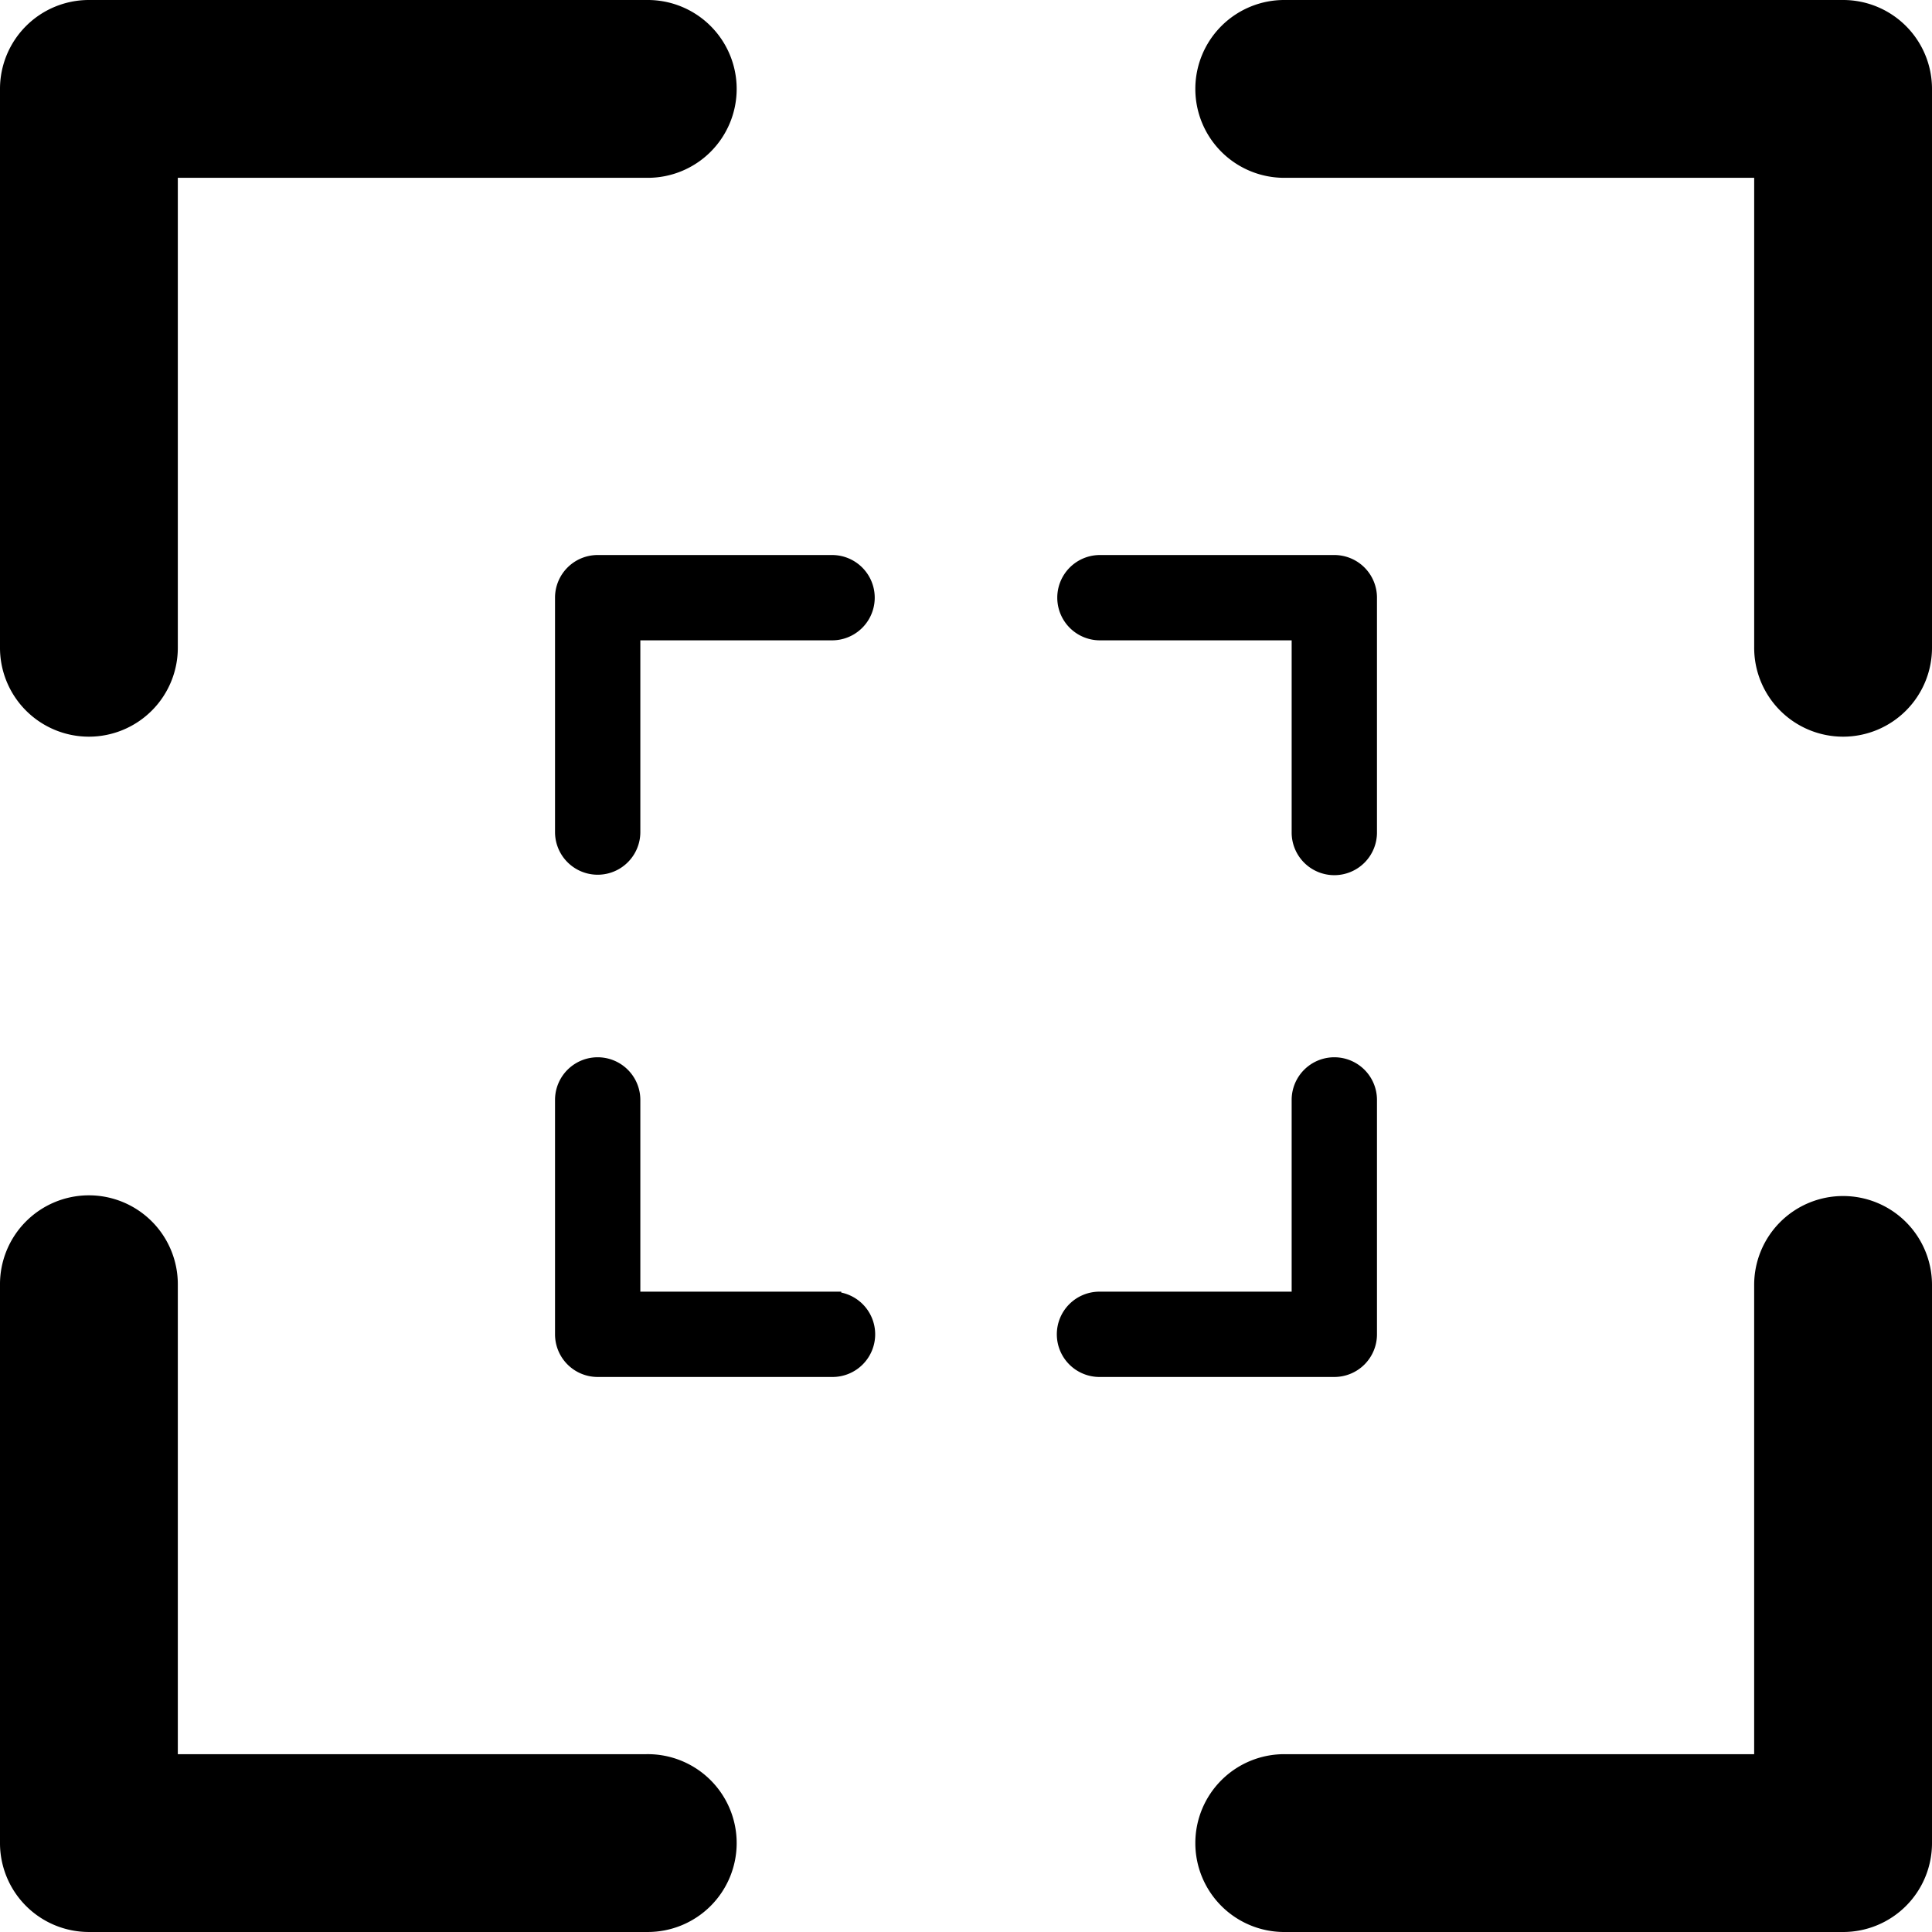
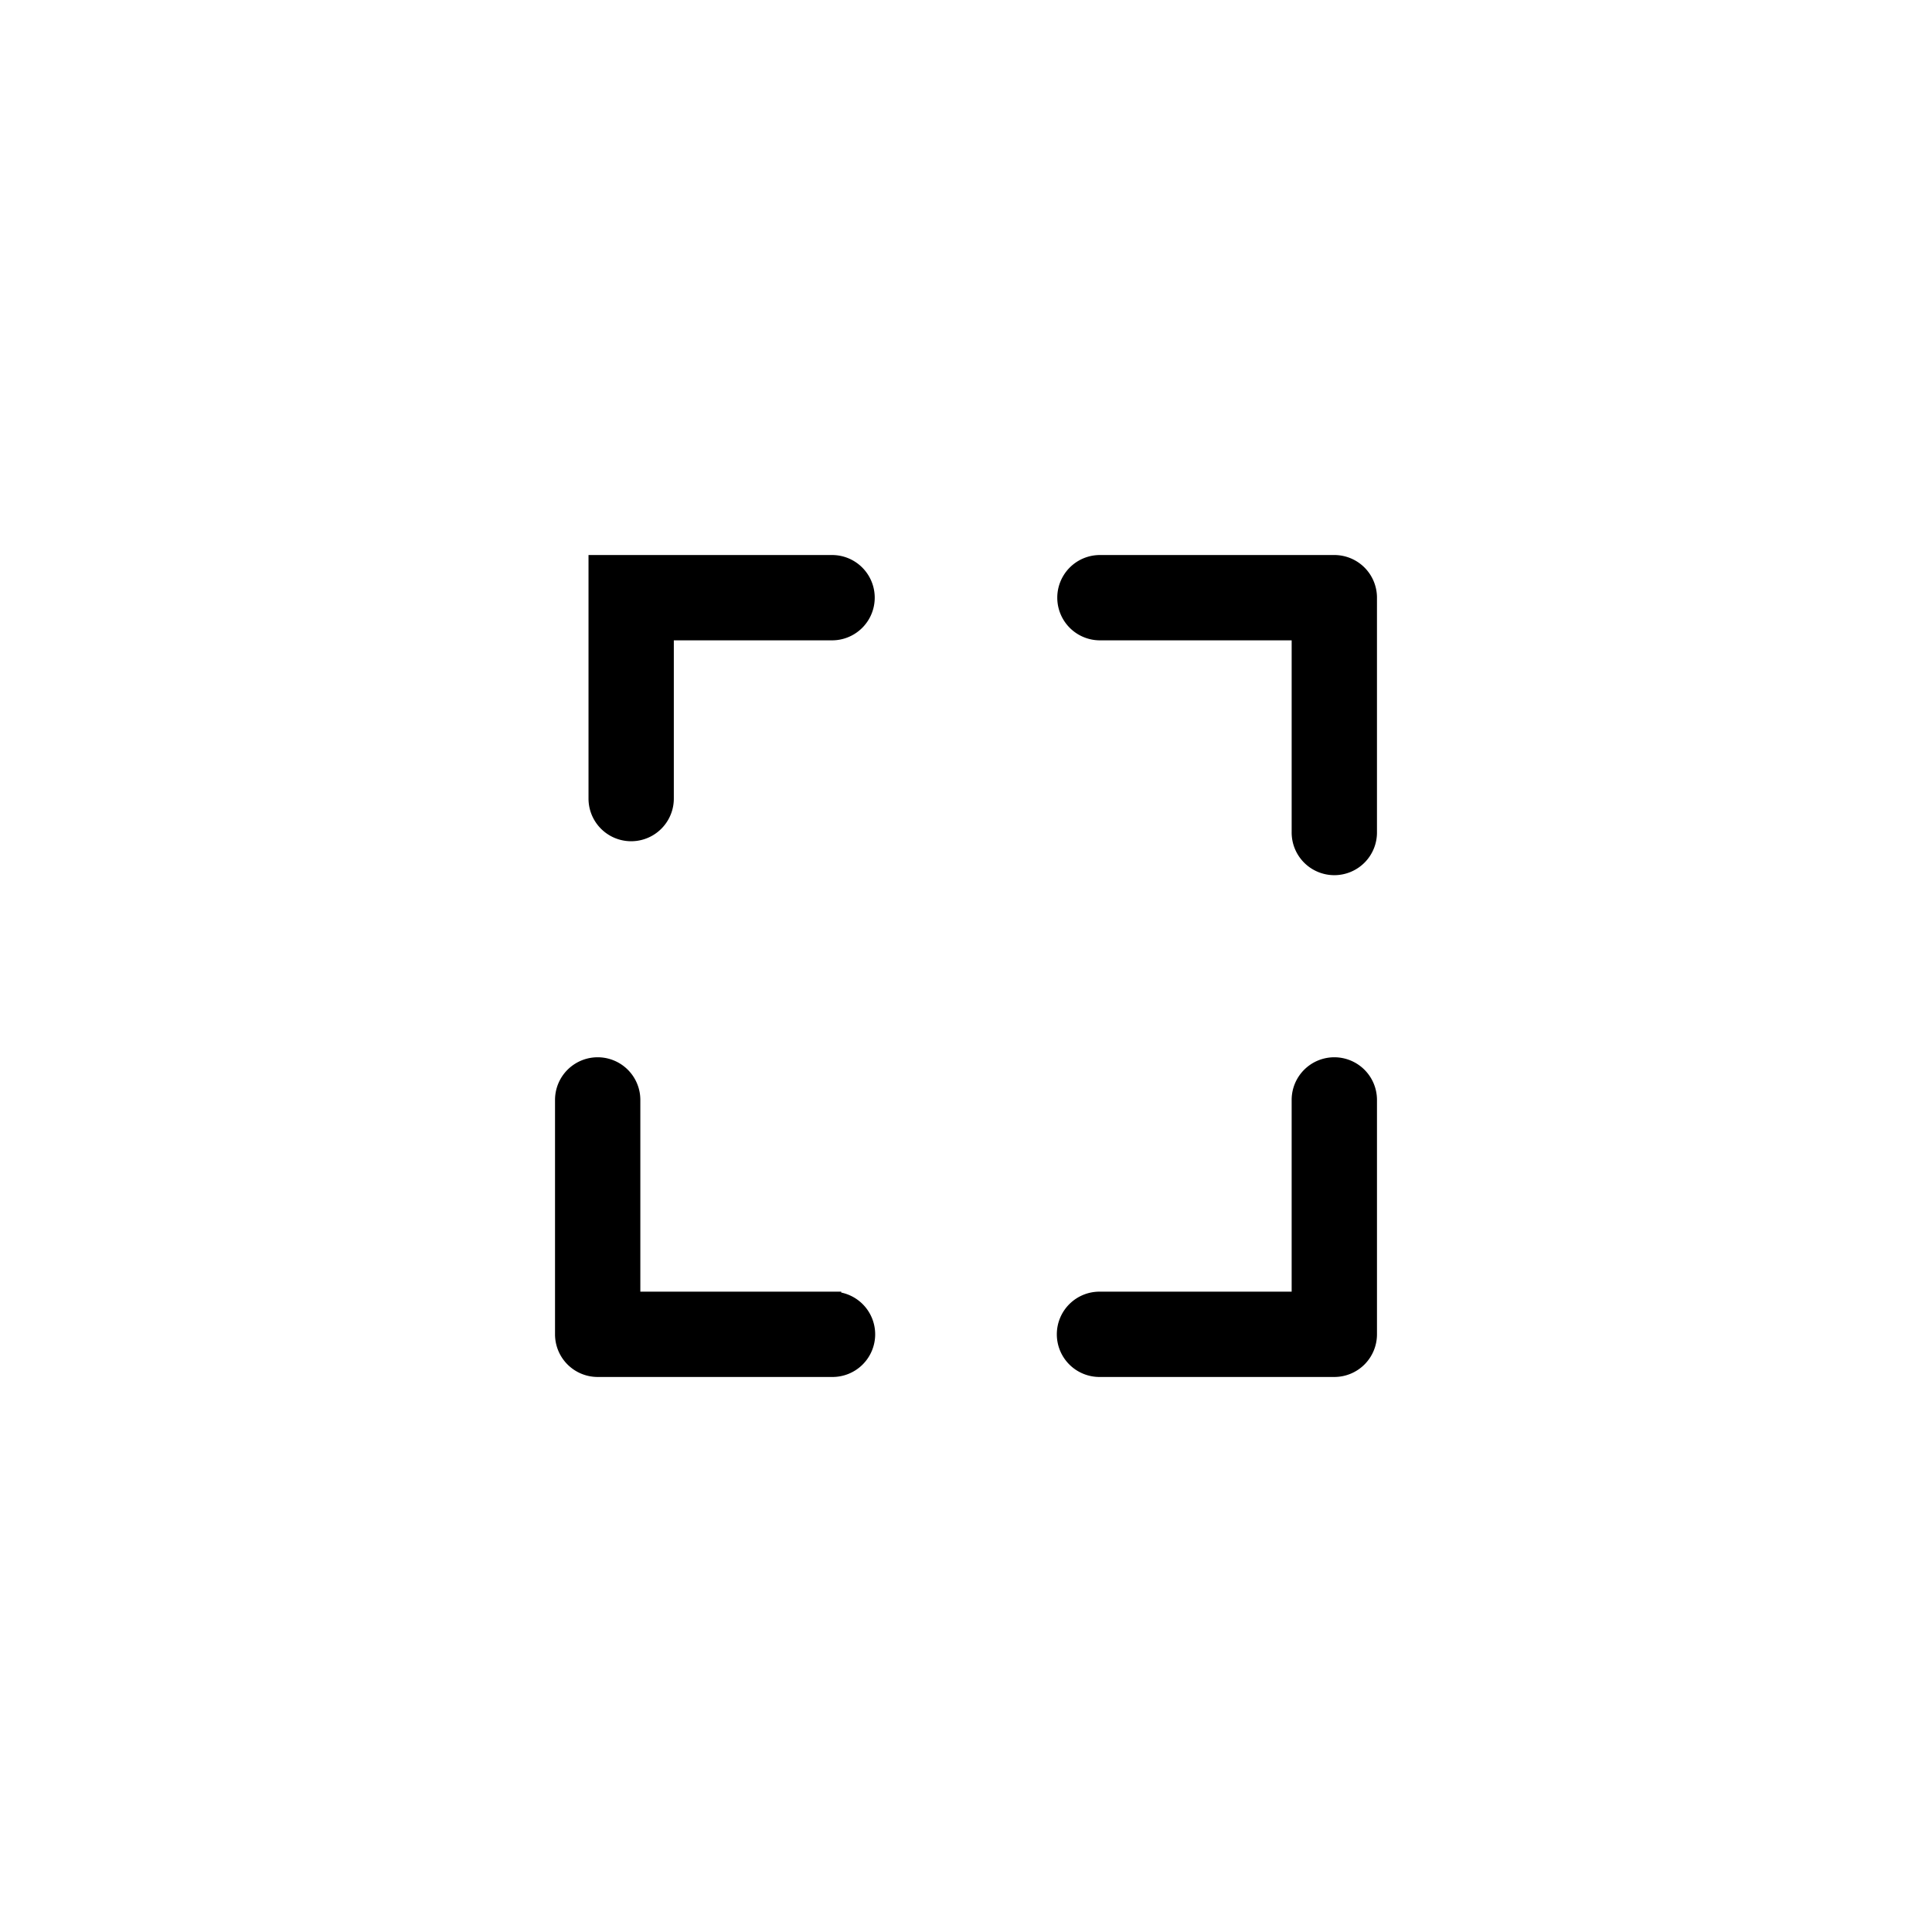
<svg xmlns="http://www.w3.org/2000/svg" width="315.947" height="315.947" viewBox="0 0 315.947 315.947">
  <g id="Group_13" data-name="Group 13" transform="translate(-3180.027 -1865.027)">
    <g id="Group_12" data-name="Group 12">
      <g id="Group_11" data-name="Group 11">
        <g id="Group_9" data-name="Group 9">
-           <path id="_5737085_crop_croping_interface_line_ui_icon" data-name="5737085_crop_croping_interface_line_ui_icon" d="M316.947,17.04v91.276a13.04,13.04,0,1,1-26.079,0V30.079H212.631a13.04,13.04,0,1,1,0-26.079h91.274a13.035,13.035,0,0,1,13.042,13.04ZM108.316,4H17.04A13.035,13.035,0,0,0,4,17.04v91.276a13.04,13.04,0,1,0,26.079,0V30.079h78.237a13.04,13.04,0,1,0,0-26.079ZM303.905,199.591a13.035,13.035,0,0,0-13.04,13.04v78.237H212.631a13.04,13.04,0,1,0,0,26.079h91.274a13.035,13.035,0,0,0,13.042-13.042V212.631a13.035,13.035,0,0,0-13.042-13.04ZM108.316,290.868H30.079V212.631a13.04,13.04,0,1,0-26.079,0v91.274a13.035,13.035,0,0,0,13.04,13.04h91.276a13.04,13.04,0,1,0,0-26.079Z" transform="translate(3177.527 1862.527)" stroke="#000" stroke-width="3" />
-           <path id="_5737085_crop_croping_interface_line_ui_icon-2" data-name="5737085_crop_croping_interface_line_ui_icon" d="M135.416,9.476v38.33a5.476,5.476,0,1,1-10.951,0V14.952H91.611A5.476,5.476,0,0,1,91.611,4H129.94a5.474,5.474,0,0,1,5.477,5.476ZM47.806,4H9.476A5.474,5.474,0,0,0,4,9.476v38.33a5.476,5.476,0,0,0,10.952,0V14.952H47.806A5.476,5.476,0,0,0,47.806,4ZM129.94,86.135a5.474,5.474,0,0,0-5.476,5.476v32.854H91.611a5.476,5.476,0,1,0,0,10.951H129.94a5.474,5.474,0,0,0,5.477-5.477V91.611a5.474,5.474,0,0,0-5.477-5.476Zm-82.134,38.33H14.952V91.611A5.476,5.476,0,0,0,4,91.611V129.94a5.474,5.474,0,0,0,5.476,5.476h38.33a5.476,5.476,0,1,0,0-10.951Z" transform="translate(3268.292 1953.292)" stroke="#000" stroke-width="3" />
+           <path id="_5737085_crop_croping_interface_line_ui_icon-2" data-name="5737085_crop_croping_interface_line_ui_icon" d="M135.416,9.476v38.33a5.476,5.476,0,1,1-10.951,0V14.952H91.611A5.476,5.476,0,0,1,91.611,4H129.94a5.474,5.474,0,0,1,5.477,5.476ZM47.806,4H9.476v38.33a5.476,5.476,0,0,0,10.952,0V14.952H47.806A5.476,5.476,0,0,0,47.806,4ZM129.94,86.135a5.474,5.474,0,0,0-5.476,5.476v32.854H91.611a5.476,5.476,0,1,0,0,10.951H129.94a5.474,5.474,0,0,0,5.477-5.477V91.611a5.474,5.474,0,0,0-5.477-5.476Zm-82.134,38.33H14.952V91.611A5.476,5.476,0,0,0,4,91.611V129.94a5.474,5.474,0,0,0,5.476,5.476h38.33a5.476,5.476,0,1,0,0-10.951Z" transform="translate(3268.292 1953.292)" stroke="#000" stroke-width="3" />
        </g>
      </g>
    </g>
  </g>
</svg>